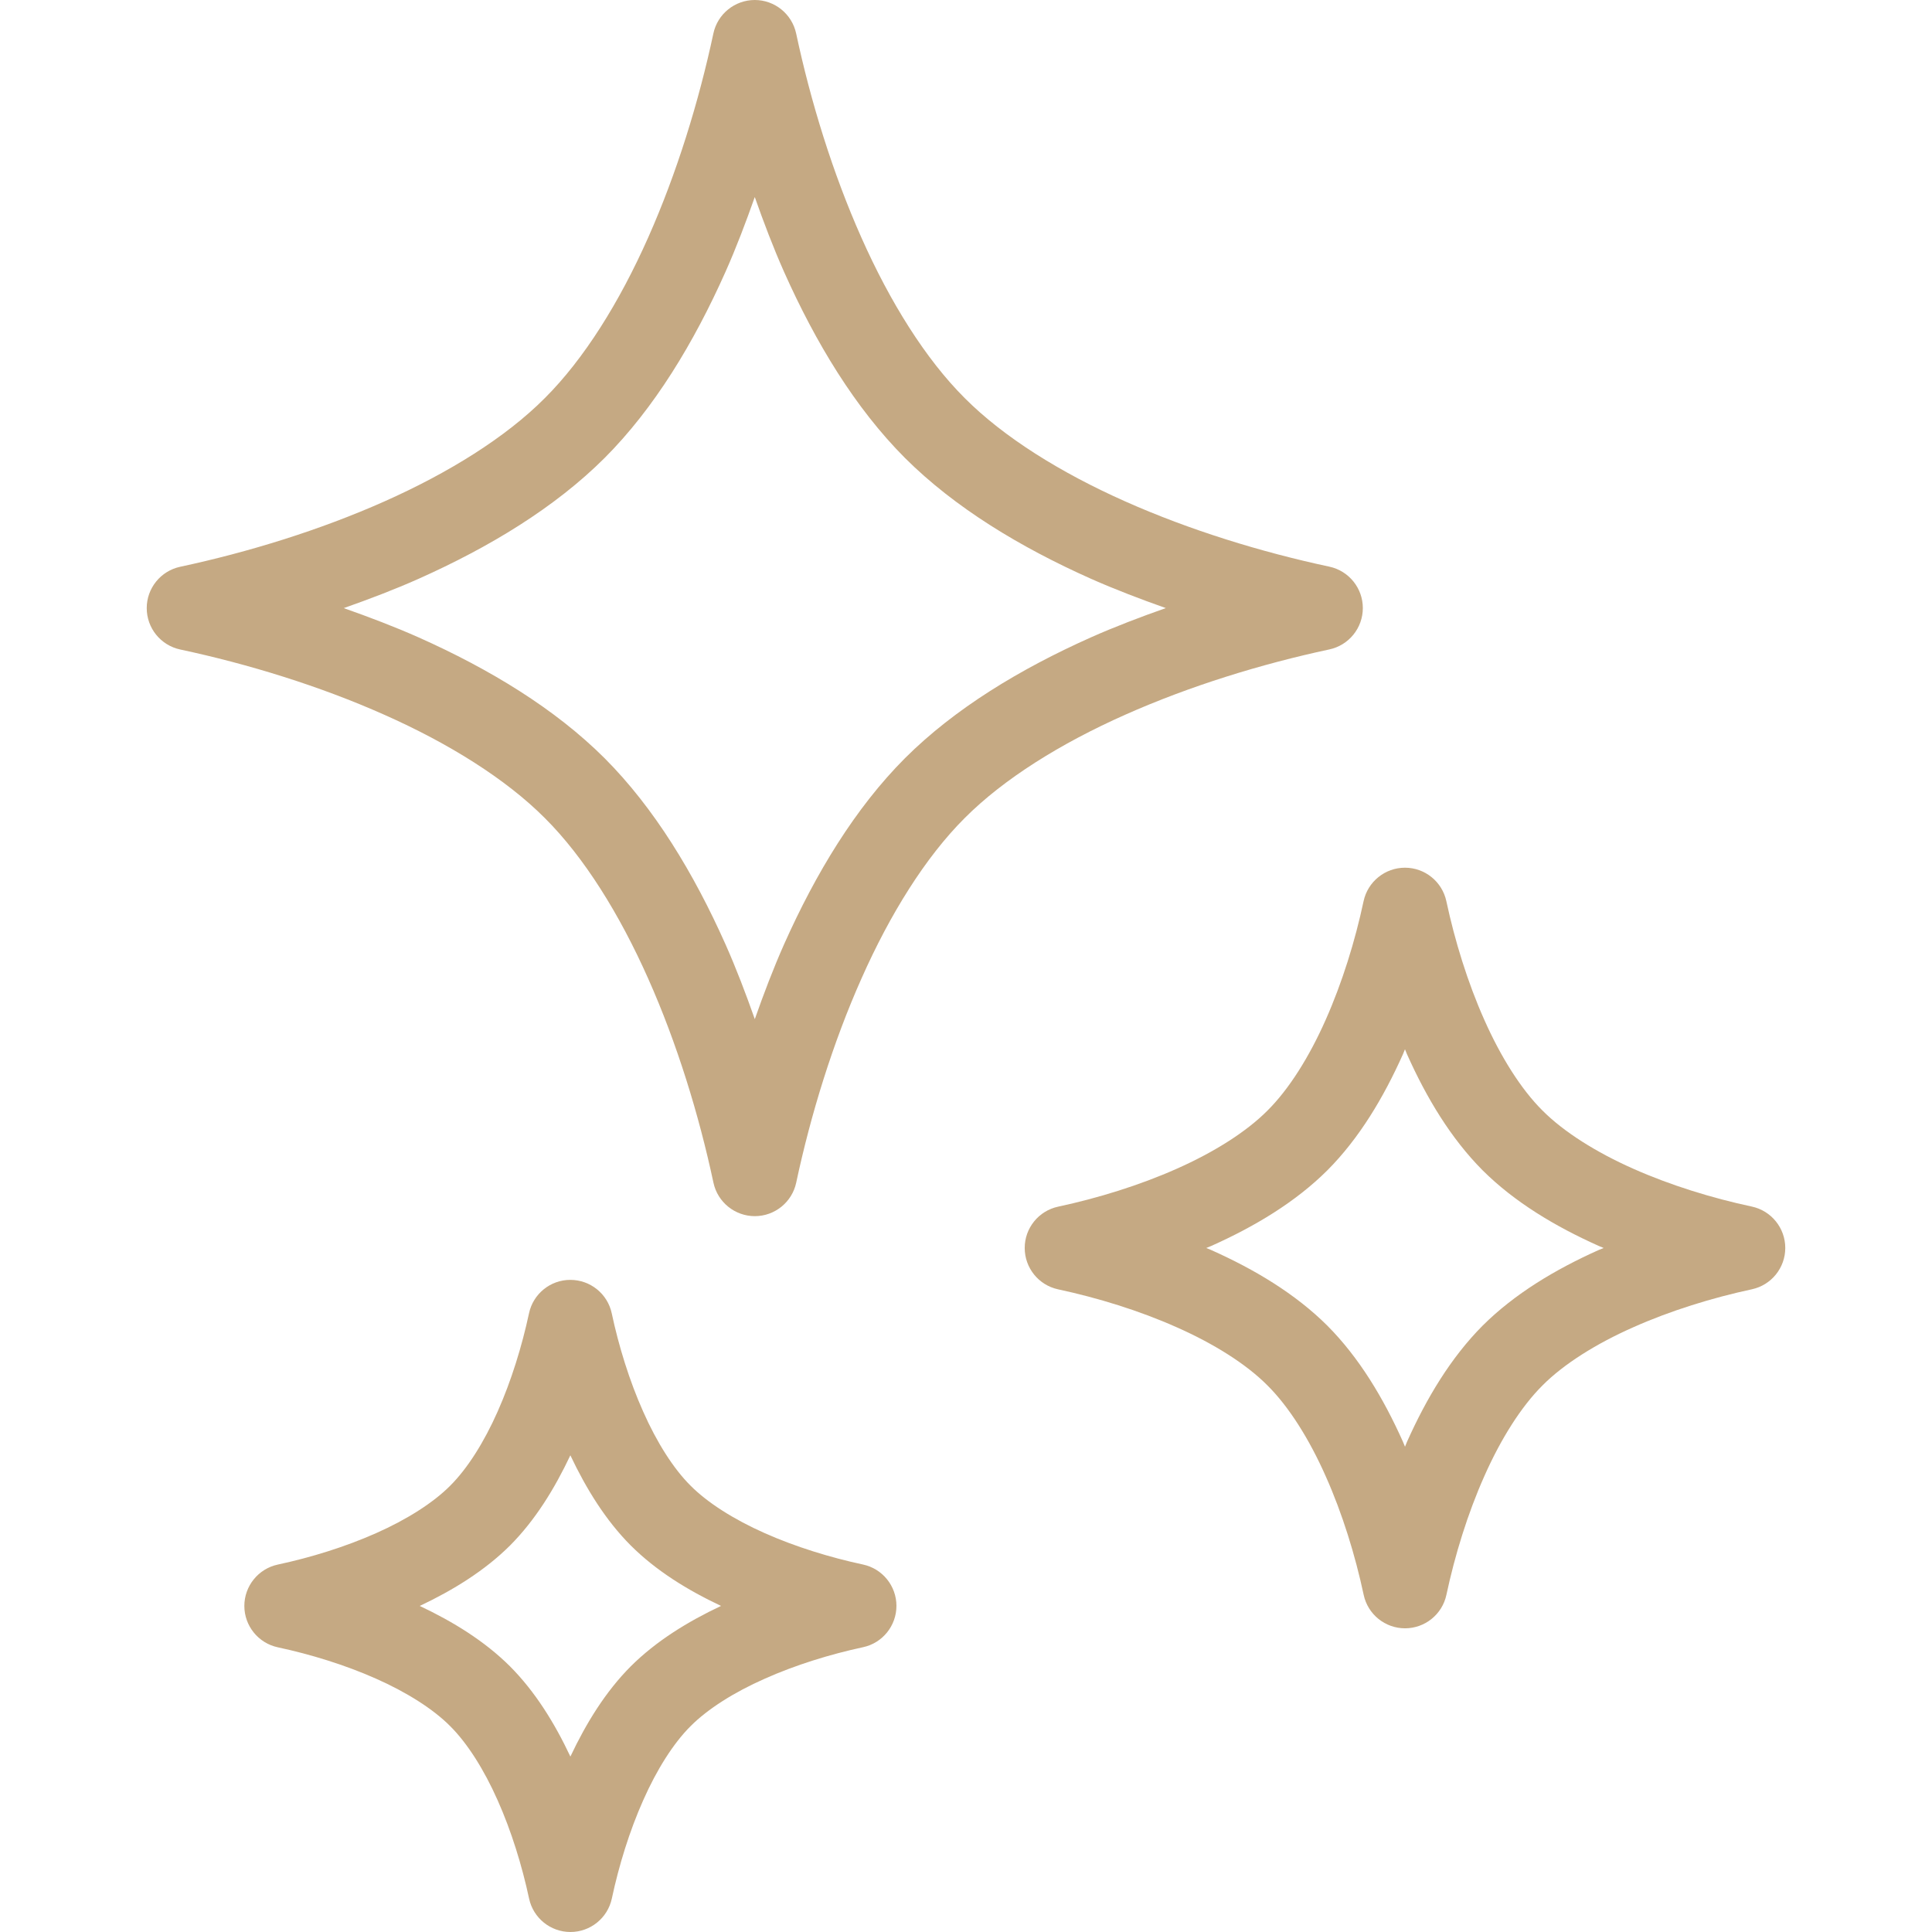
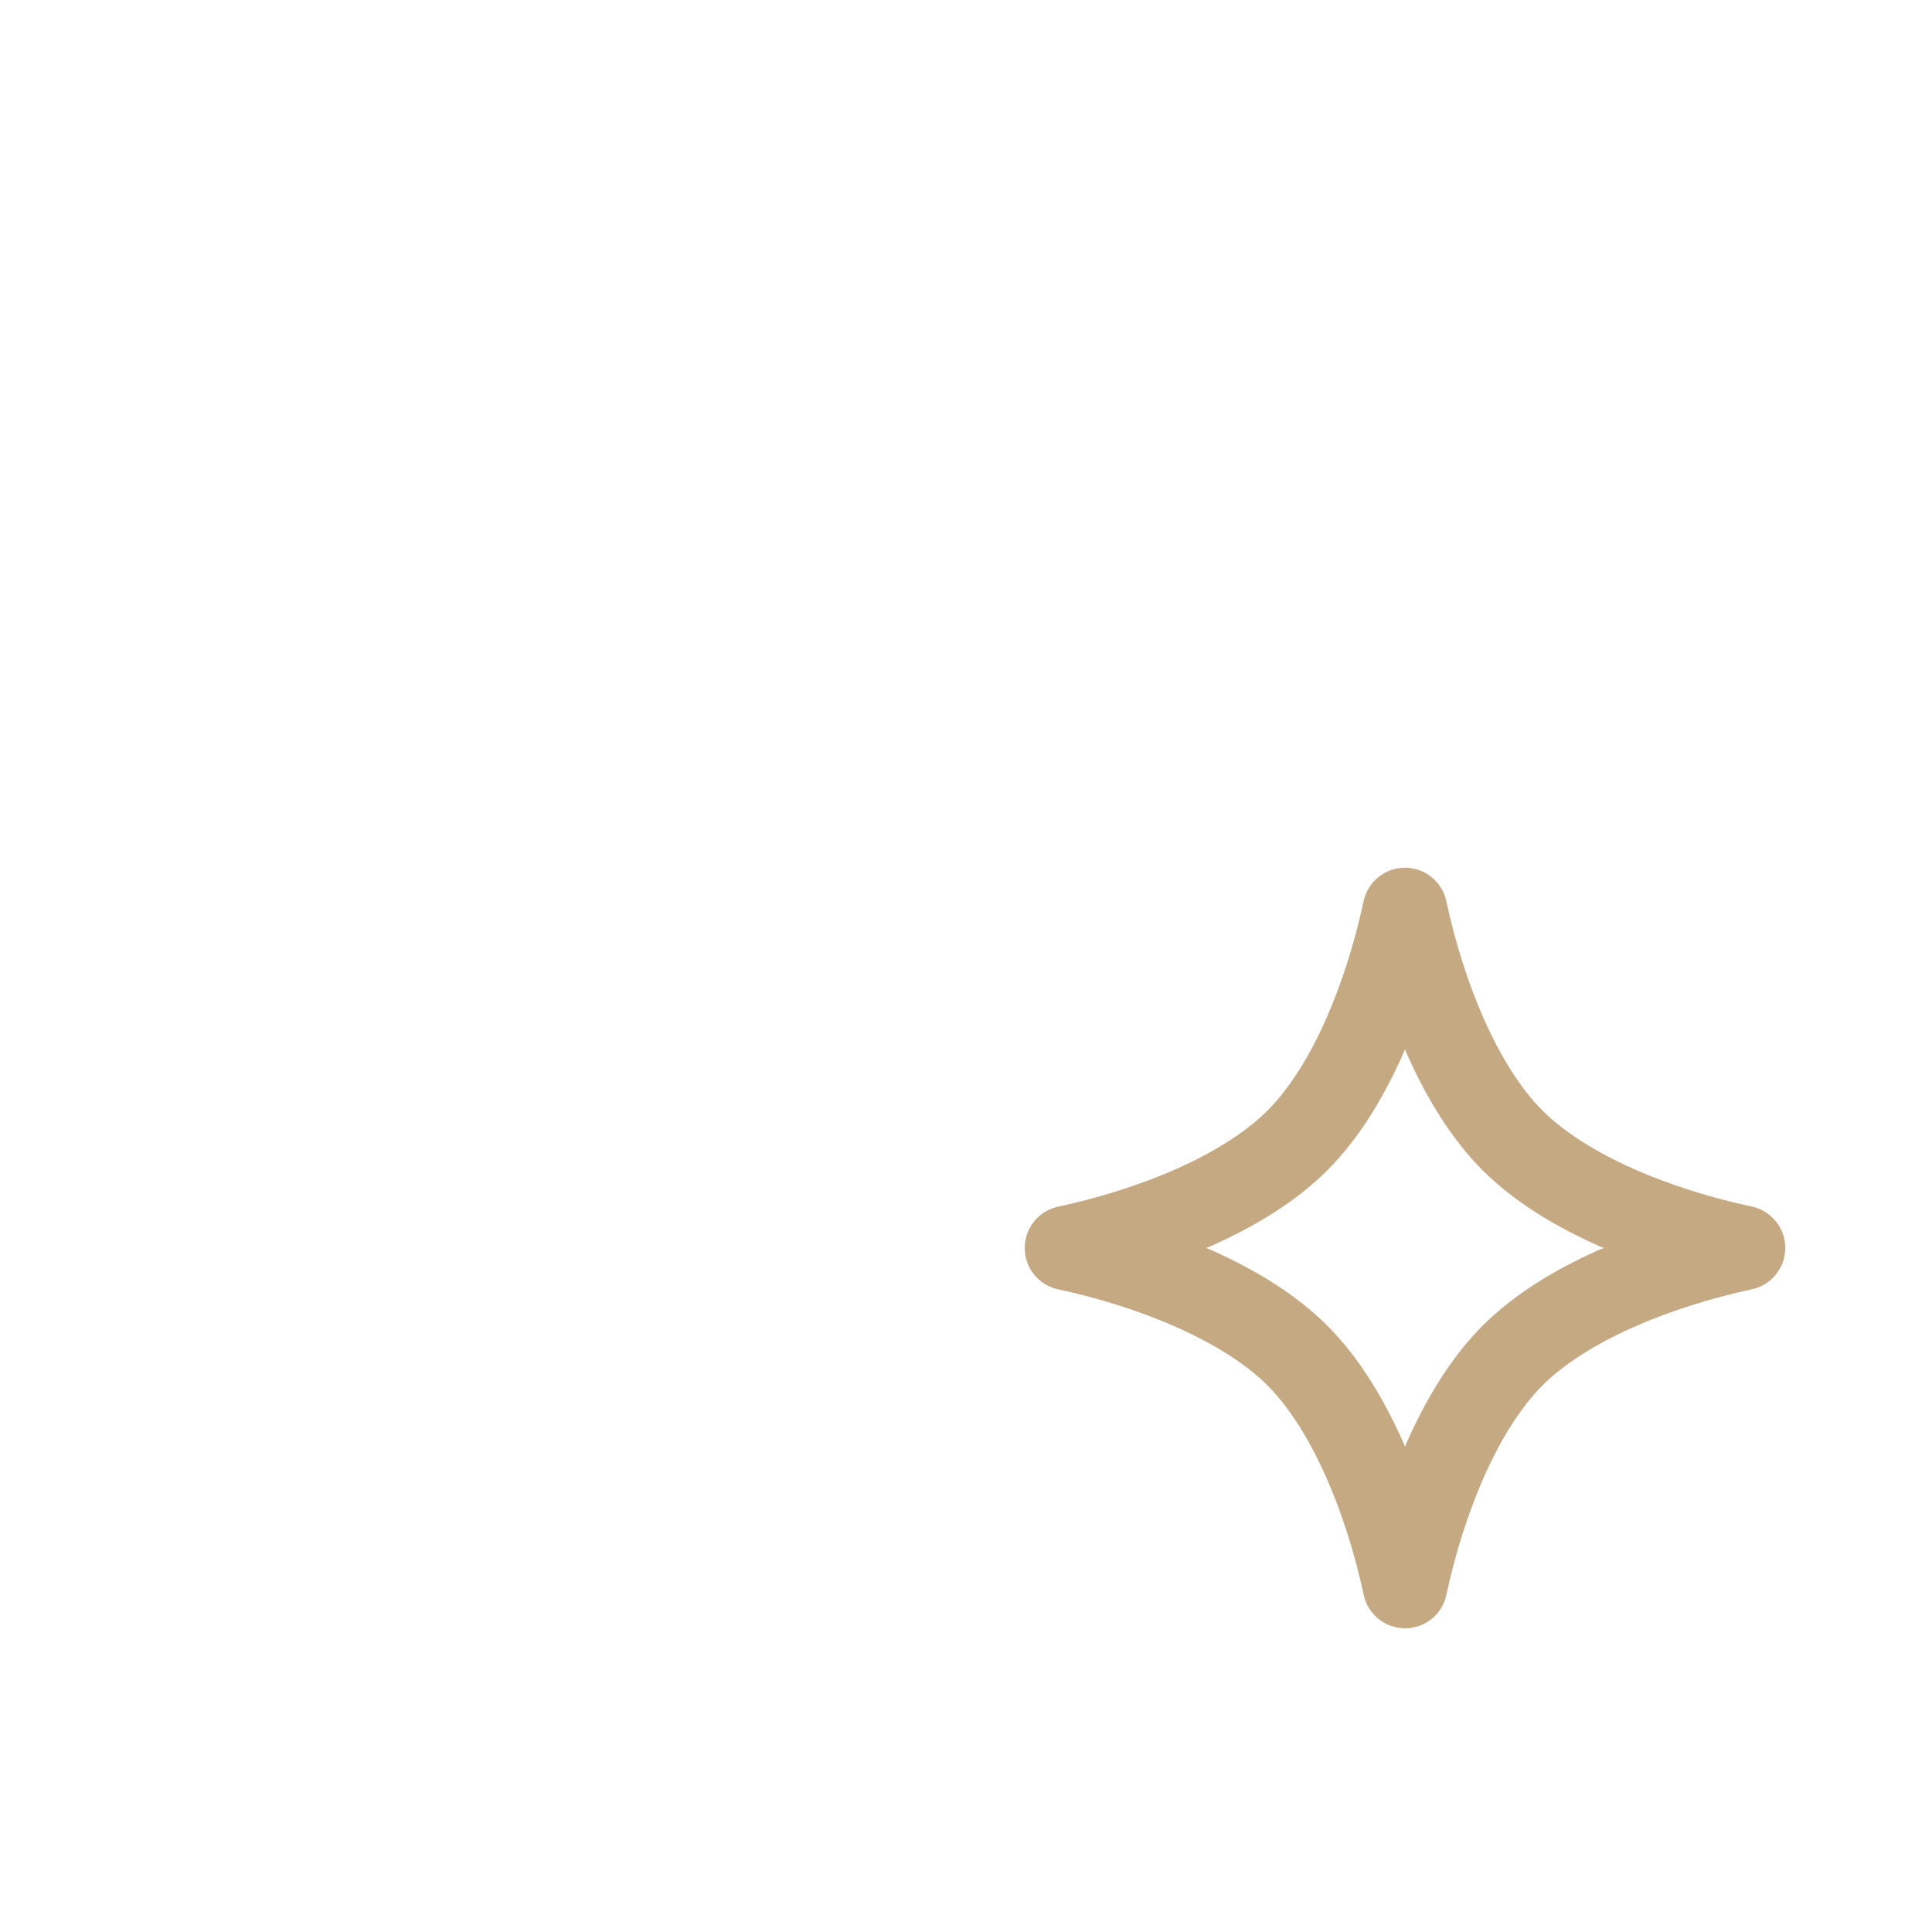
<svg xmlns="http://www.w3.org/2000/svg" version="1.1" id="_x32_" x="0px" y="0px" viewBox="0 0 512 512" style="width: 256px; height: 256px; opacity: 1;" xml:space="preserve">
  <style type="text/css">
	.st0{fill:#4B4B4B;}
</style>
  <g>
-     <path class="st0" d="M352.305,172.102c5.164-1.113,8.86-5.682,8.86-10.969c0-5.272-3.703-9.856-8.866-10.962   c-18.043-3.85-37.044-9.694-54.106-17.293c-17.061-7.584-32.166-16.976-42.532-27.38c-10.398-10.367-19.798-25.464-27.381-42.533   c-7.599-17.061-13.444-36.047-17.293-54.097C209.873,3.703,205.303,0,200.024,0c-5.28,0-9.864,3.695-10.969,8.859   c-3.858,18.066-9.702,37.052-17.293,54.113c-7.584,17.076-16.976,32.166-27.388,42.54c-10.359,10.405-25.457,19.79-42.525,27.381   c-17.061,7.599-36.062,13.45-54.105,17.308c-5.164,1.106-8.867,5.682-8.859,10.962c0,5.28,3.695,9.856,8.867,10.961   c18.058,3.85,37.044,9.695,54.105,17.301c17.068,7.575,32.158,16.976,42.532,27.373c10.405,10.367,19.798,25.464,27.381,42.532   c7.606,17.061,13.451,36.054,17.3,54.097c1.106,5.172,5.69,8.867,10.97,8.867s9.856-3.702,10.962-8.867   c3.85-18.05,9.694-37.044,17.3-54.112c7.568-17.069,16.968-32.166,27.365-42.533c10.367-10.397,25.464-19.797,42.533-27.373   C315.261,181.812,334.255,175.959,352.305,172.102z M239.82,200.936c-13.173,13.204-23.632,30.489-32.012,49.266   c-2.875,6.47-5.404,13.142-7.777,19.875c-2.381-6.725-4.908-13.405-7.784-19.859c-8.38-18.793-18.839-36.063-32.004-49.266   c-13.211-13.18-30.488-23.632-49.266-32.019c-6.47-2.868-13.149-5.404-19.882-7.777c6.725-2.373,13.405-4.901,19.874-7.784   c18.778-8.388,36.055-18.839,49.258-32.004c13.18-13.203,23.632-30.496,32.011-49.274c2.884-6.47,5.404-13.149,7.785-19.874   c2.373,6.725,4.901,13.397,7.777,19.866c8.38,18.778,18.838,36.055,32.003,49.258c13.212,13.18,30.489,23.632,49.274,32.019   c6.47,2.868,13.142,5.404,19.875,7.784c-6.733,2.373-13.405,4.902-19.875,7.777C270.301,177.312,253.024,187.764,239.82,200.936z" style="fill: rgb(197, 169, 131);" />
    <path class="st0" d="M464.249,319.753c-10.497-2.234-21.583-5.651-31.432-10.034c-9.848-4.368-18.429-9.772-24.057-15.43   c-5.651-5.612-11.046-14.193-15.414-24.049c-4.391-9.841-7.808-20.926-10.05-31.425c-1.113-5.164-5.682-8.866-10.962-8.866   c-5.28,0-9.856,3.695-10.969,8.859c-2.235,10.506-5.659,21.591-10.042,31.44c-4.36,9.856-9.763,18.437-15.422,24.056   c-5.612,5.651-14.193,11.054-24.05,15.423c-9.848,4.39-20.934,7.799-31.432,10.049c-5.164,1.098-8.874,5.682-8.86,10.962   c0,5.279,3.695,9.848,8.86,10.953c10.513,2.25,21.591,5.659,31.432,10.058c9.856,4.359,18.437,9.756,24.05,15.414   c5.658,5.62,11.07,14.208,15.43,24.065c4.399,9.84,7.816,20.918,10.057,31.424c1.098,5.172,5.682,8.867,10.962,8.867   c5.28,0,9.864-3.703,10.961-8.867c2.242-10.506,5.651-21.591,10.042-31.432c4.36-9.856,9.764-18.437,15.422-24.065   c5.612-5.65,14.193-11.054,24.057-15.414c9.841-4.391,20.919-7.808,31.424-10.065c5.164-1.106,8.86-5.674,8.86-10.962   C473.116,325.442,469.413,320.858,464.249,319.753z M423.703,331.248c-11.558,5.172-22.326,11.634-30.791,20.06   c-8.418,8.465-14.873,19.226-20.045,30.79c-0.178,0.418-0.34,0.866-0.526,1.299c-0.185-0.433-0.348-0.881-0.534-1.299   c-5.171-11.564-11.619-22.325-20.052-30.79c-8.458-8.418-19.218-14.881-30.79-20.044c-0.426-0.186-0.858-0.348-1.291-0.534   c0.433-0.186,0.865-0.34,1.291-0.526c11.572-5.172,22.332-11.627,30.782-20.038c8.442-8.472,14.889-19.24,20.06-30.806   c0.186-0.425,0.34-0.858,0.526-1.291c0.186,0.433,0.34,0.866,0.526,1.291c5.171,11.572,11.634,22.325,20.044,30.782   c8.473,8.434,19.234,14.881,30.799,20.053c0.417,0.185,0.858,0.348,1.283,0.534C424.561,330.915,424.121,331.062,423.703,331.248z" style="fill: rgb(197, 169, 131);" />
-     <path class="st0" d="M228.696,414.613c-8.712-1.864-17.896-4.693-26.028-8.31c-8.14-3.61-15.167-8.055-19.658-12.585   c-4.522-4.476-8.975-11.511-12.57-19.643c-3.634-8.133-6.47-17.324-8.325-26.036c-1.098-5.164-5.682-8.858-10.962-8.858   c-5.28-0.016-9.864,3.695-10.962,8.858c-1.862,8.712-4.7,17.904-8.317,26.044c-3.602,8.133-8.047,15.16-12.578,19.651   c-4.476,4.514-11.51,8.975-19.65,12.577c-8.133,3.618-17.316,6.456-26.036,8.318c-5.156,1.106-8.859,5.682-8.859,10.962   s3.702,9.856,8.859,10.961c8.72,1.864,17.911,4.693,26.044,8.318c8.132,3.603,15.159,8.048,19.643,12.578   c4.53,4.492,8.983,11.526,12.585,19.658c3.626,8.125,6.462,17.316,8.326,26.036c1.105,5.164,5.682,8.859,10.962,8.859   c5.28,0,9.864-3.703,10.969-8.867c1.856-8.712,4.685-17.911,8.31-26.036c3.594-8.14,8.047-15.167,12.57-19.658   c4.492-4.522,11.51-8.975,19.658-12.57c8.125-3.633,17.324-6.47,26.028-8.341c5.172-1.098,8.859-5.682,8.859-10.962   C237.563,420.287,233.86,415.71,228.696,414.613z M167.162,441.592c-6.672,6.702-11.797,15.012-16.002,23.917   c-4.198-8.905-9.33-17.208-16.01-23.917c-6.71-6.679-15.02-11.797-23.91-16.002c8.89-4.206,17.2-9.338,23.91-16.002   c6.68-6.71,11.804-15.028,16.002-23.918c4.213,8.89,9.338,17.208,16.01,23.902c6.702,6.679,15.02,11.82,23.925,16.01   C182.182,429.787,173.872,434.912,167.162,441.592z" style="fill: rgb(197, 169, 131);" />
  </g>
</svg>